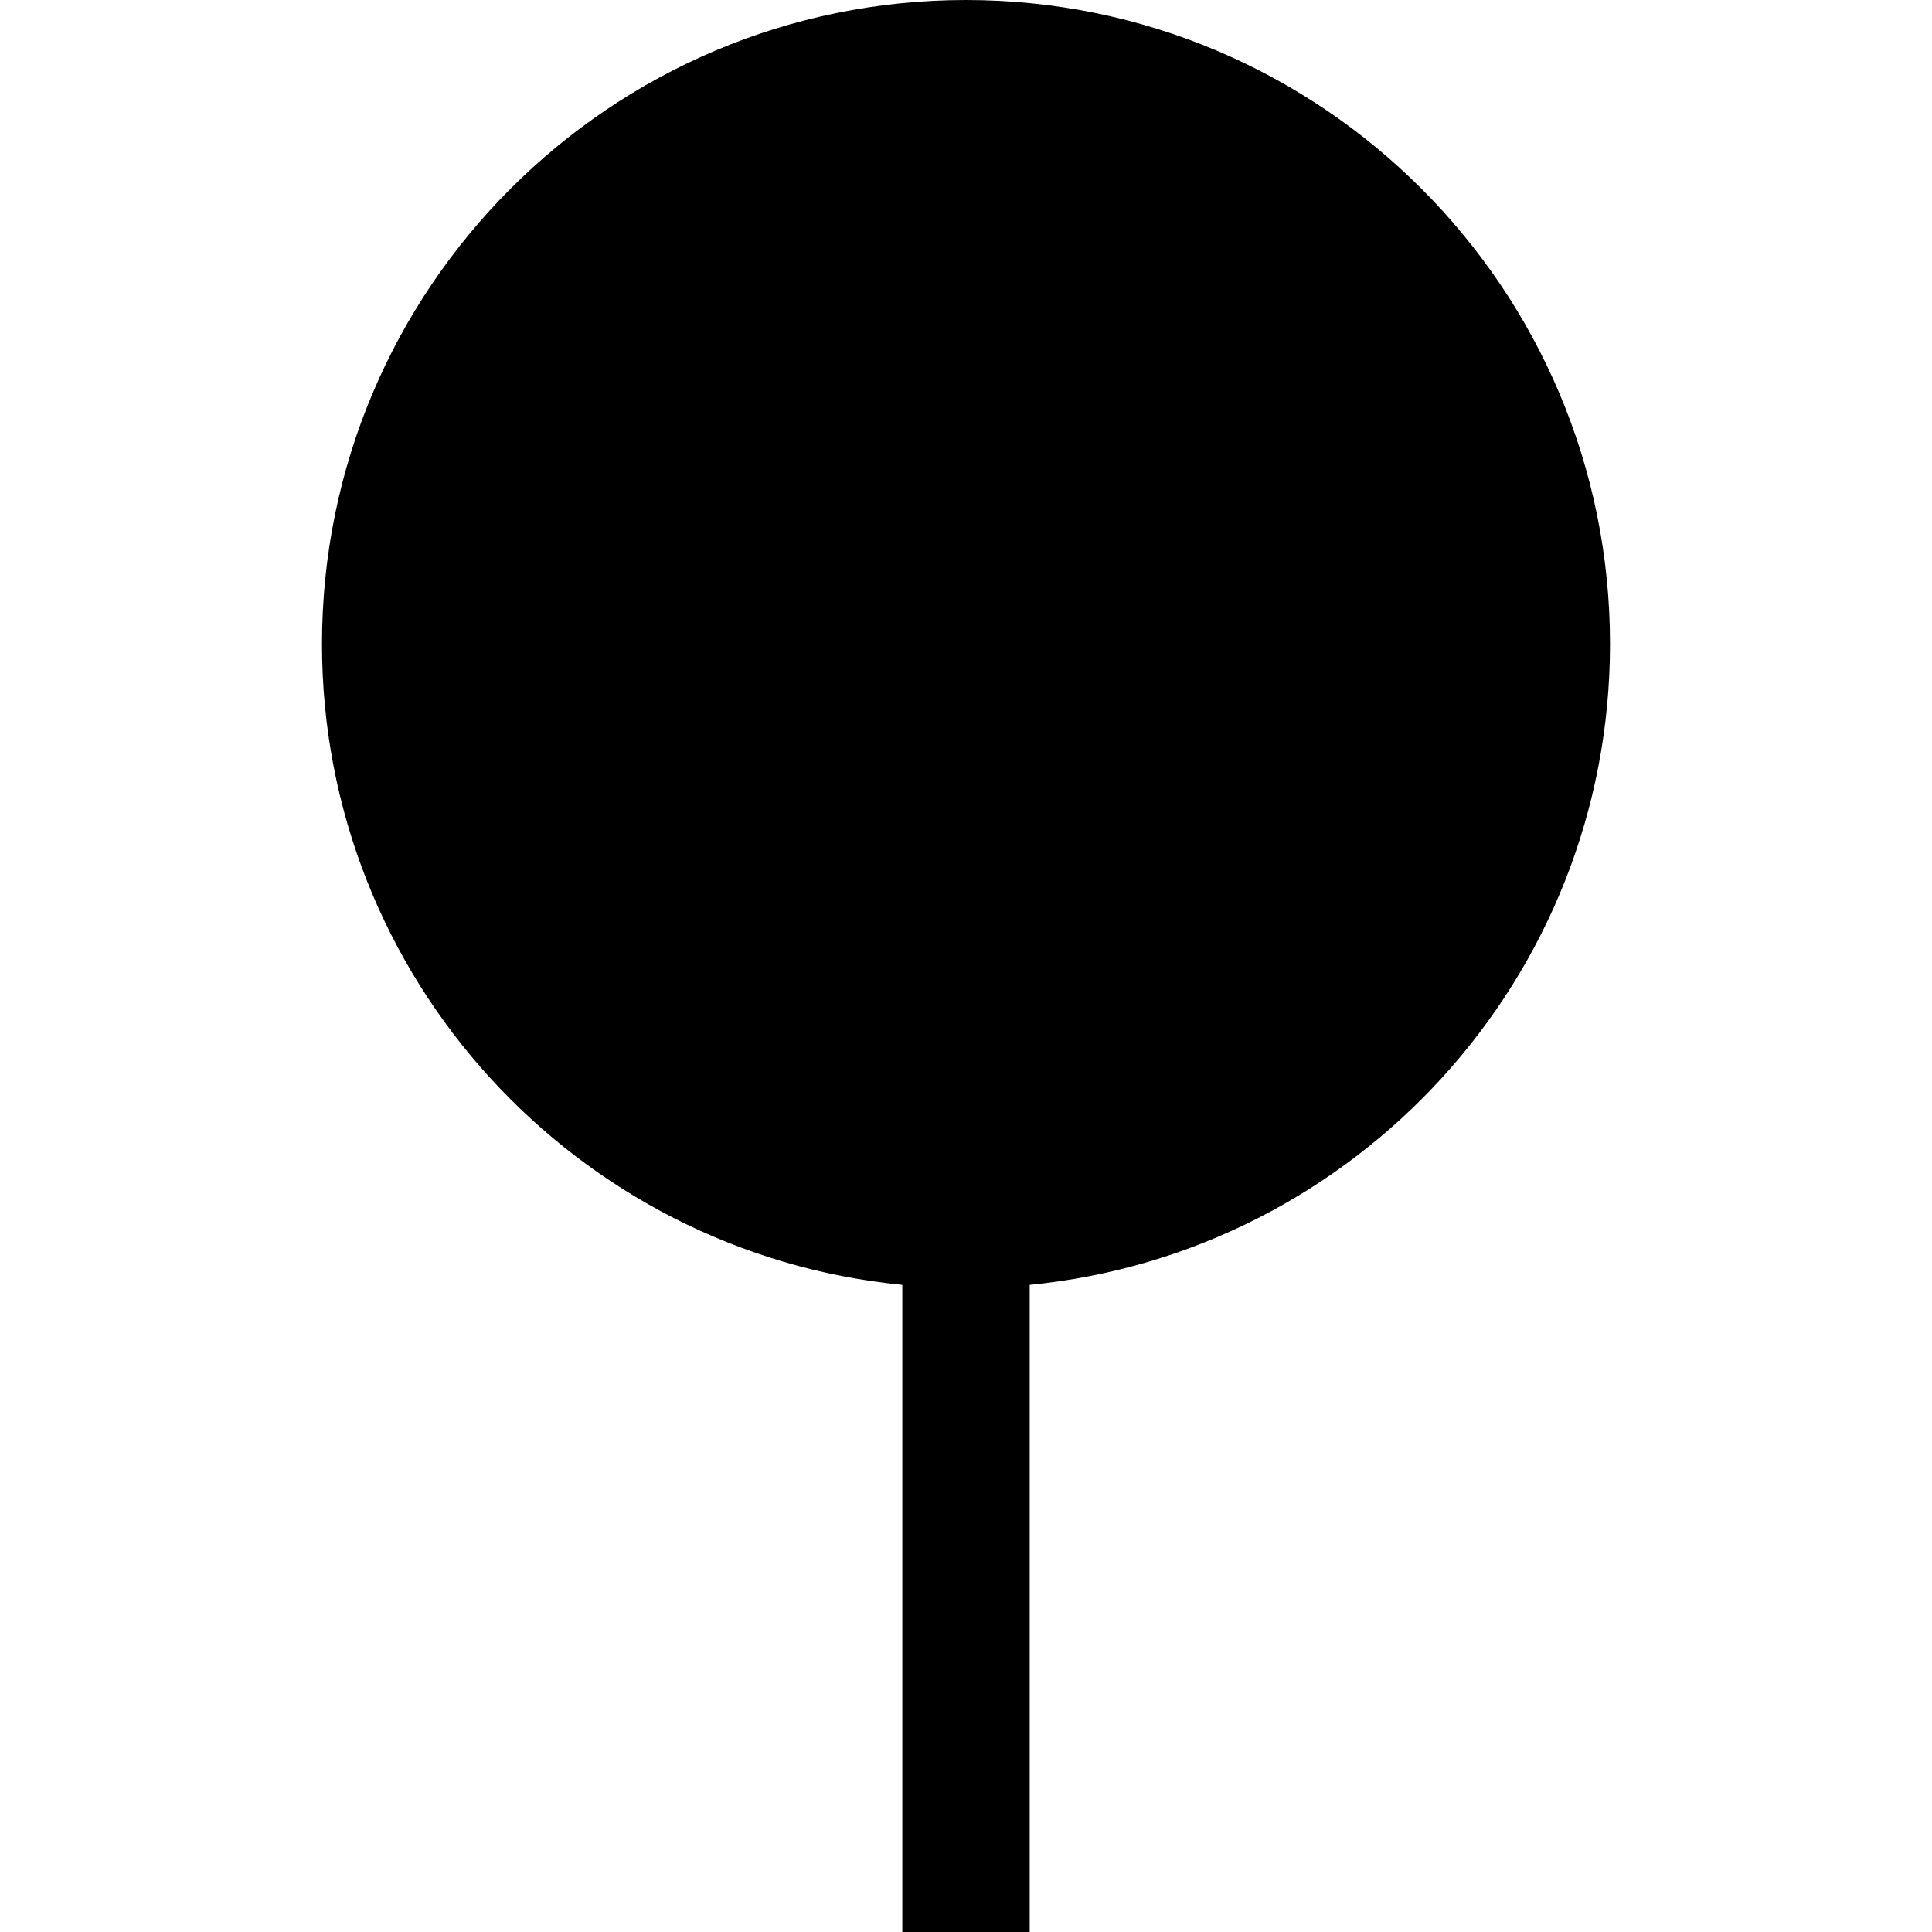
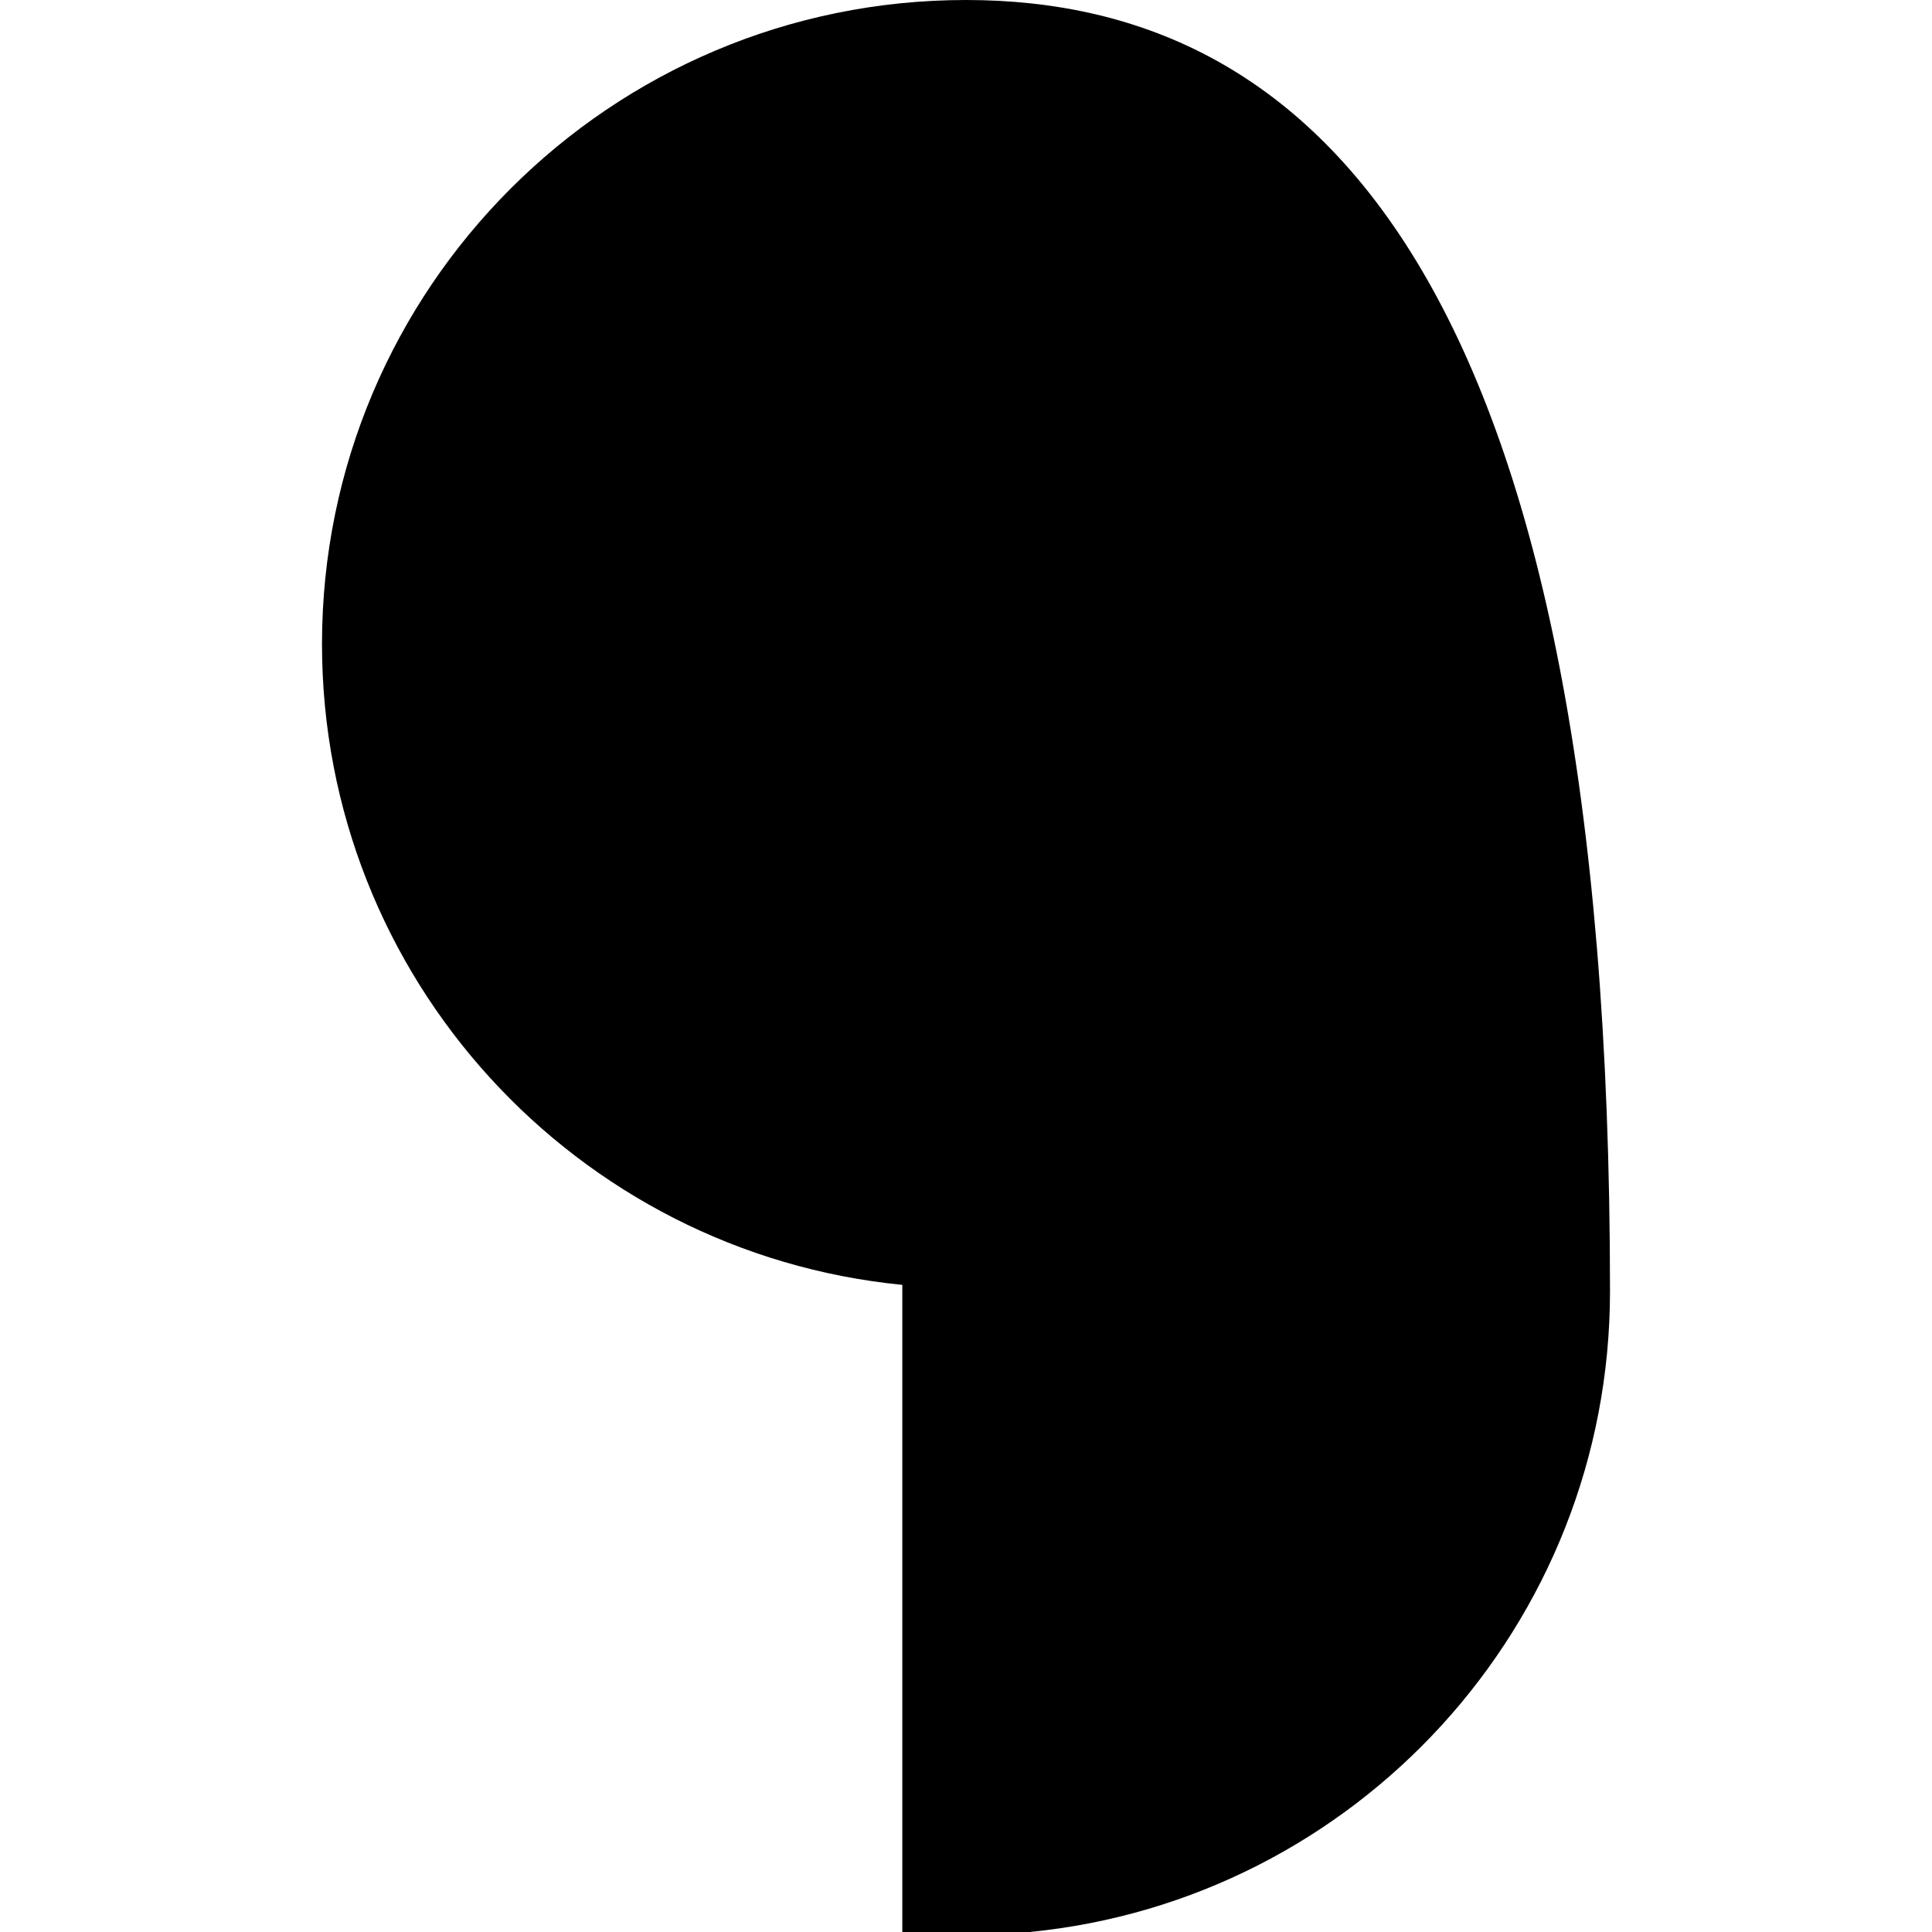
<svg xmlns="http://www.w3.org/2000/svg" fill="#000000" height="800px" width="800px" version="1.1" id="Layer_1" viewBox="0 0 455 455" xml:space="preserve">
  <g>
-     <path d="M227.5,0C143.737,0,75.833,67.903,75.833,151.667c0,78.701,59.945,143.396,136.667,150.929V455h30V302.595   c76.721-7.533,136.667-72.228,136.667-150.929C379.167,67.903,311.263,0,227.5,0z" />
+     <path d="M227.5,0C143.737,0,75.833,67.903,75.833,151.667c0,78.701,59.945,143.396,136.667,150.929V455h30c76.721-7.533,136.667-72.228,136.667-150.929C379.167,67.903,311.263,0,227.5,0z" />
  </g>
</svg>